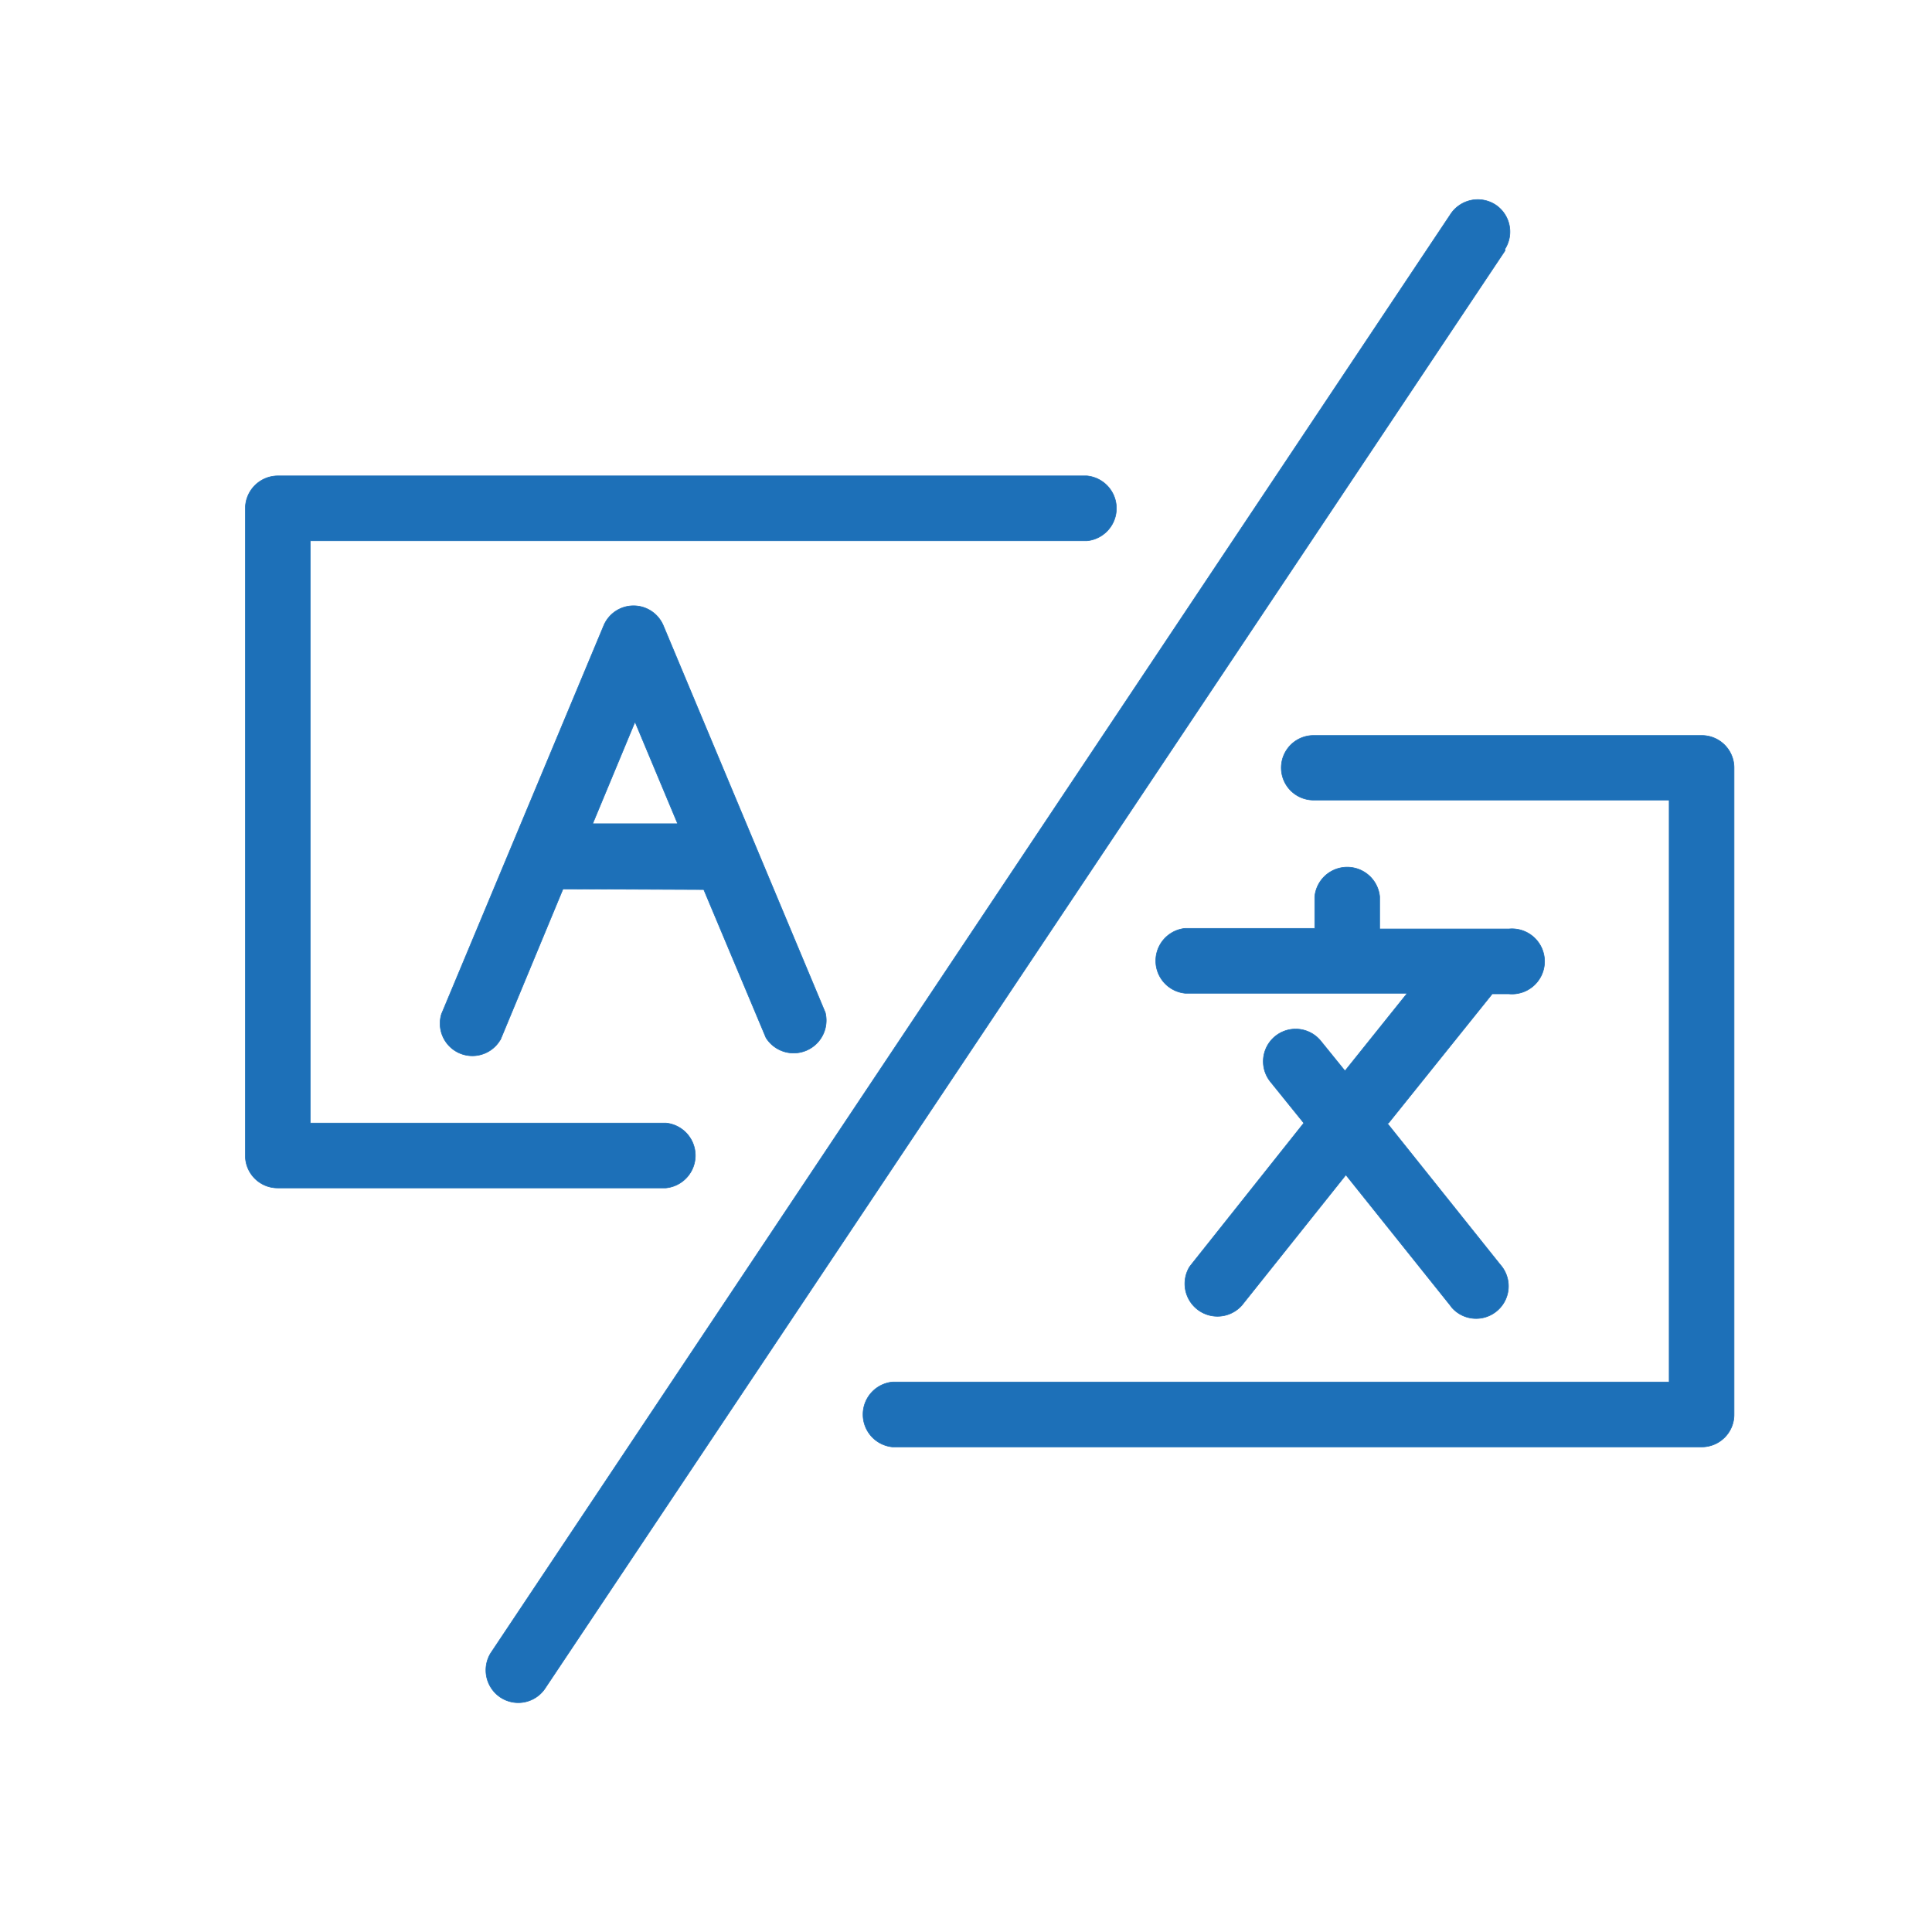
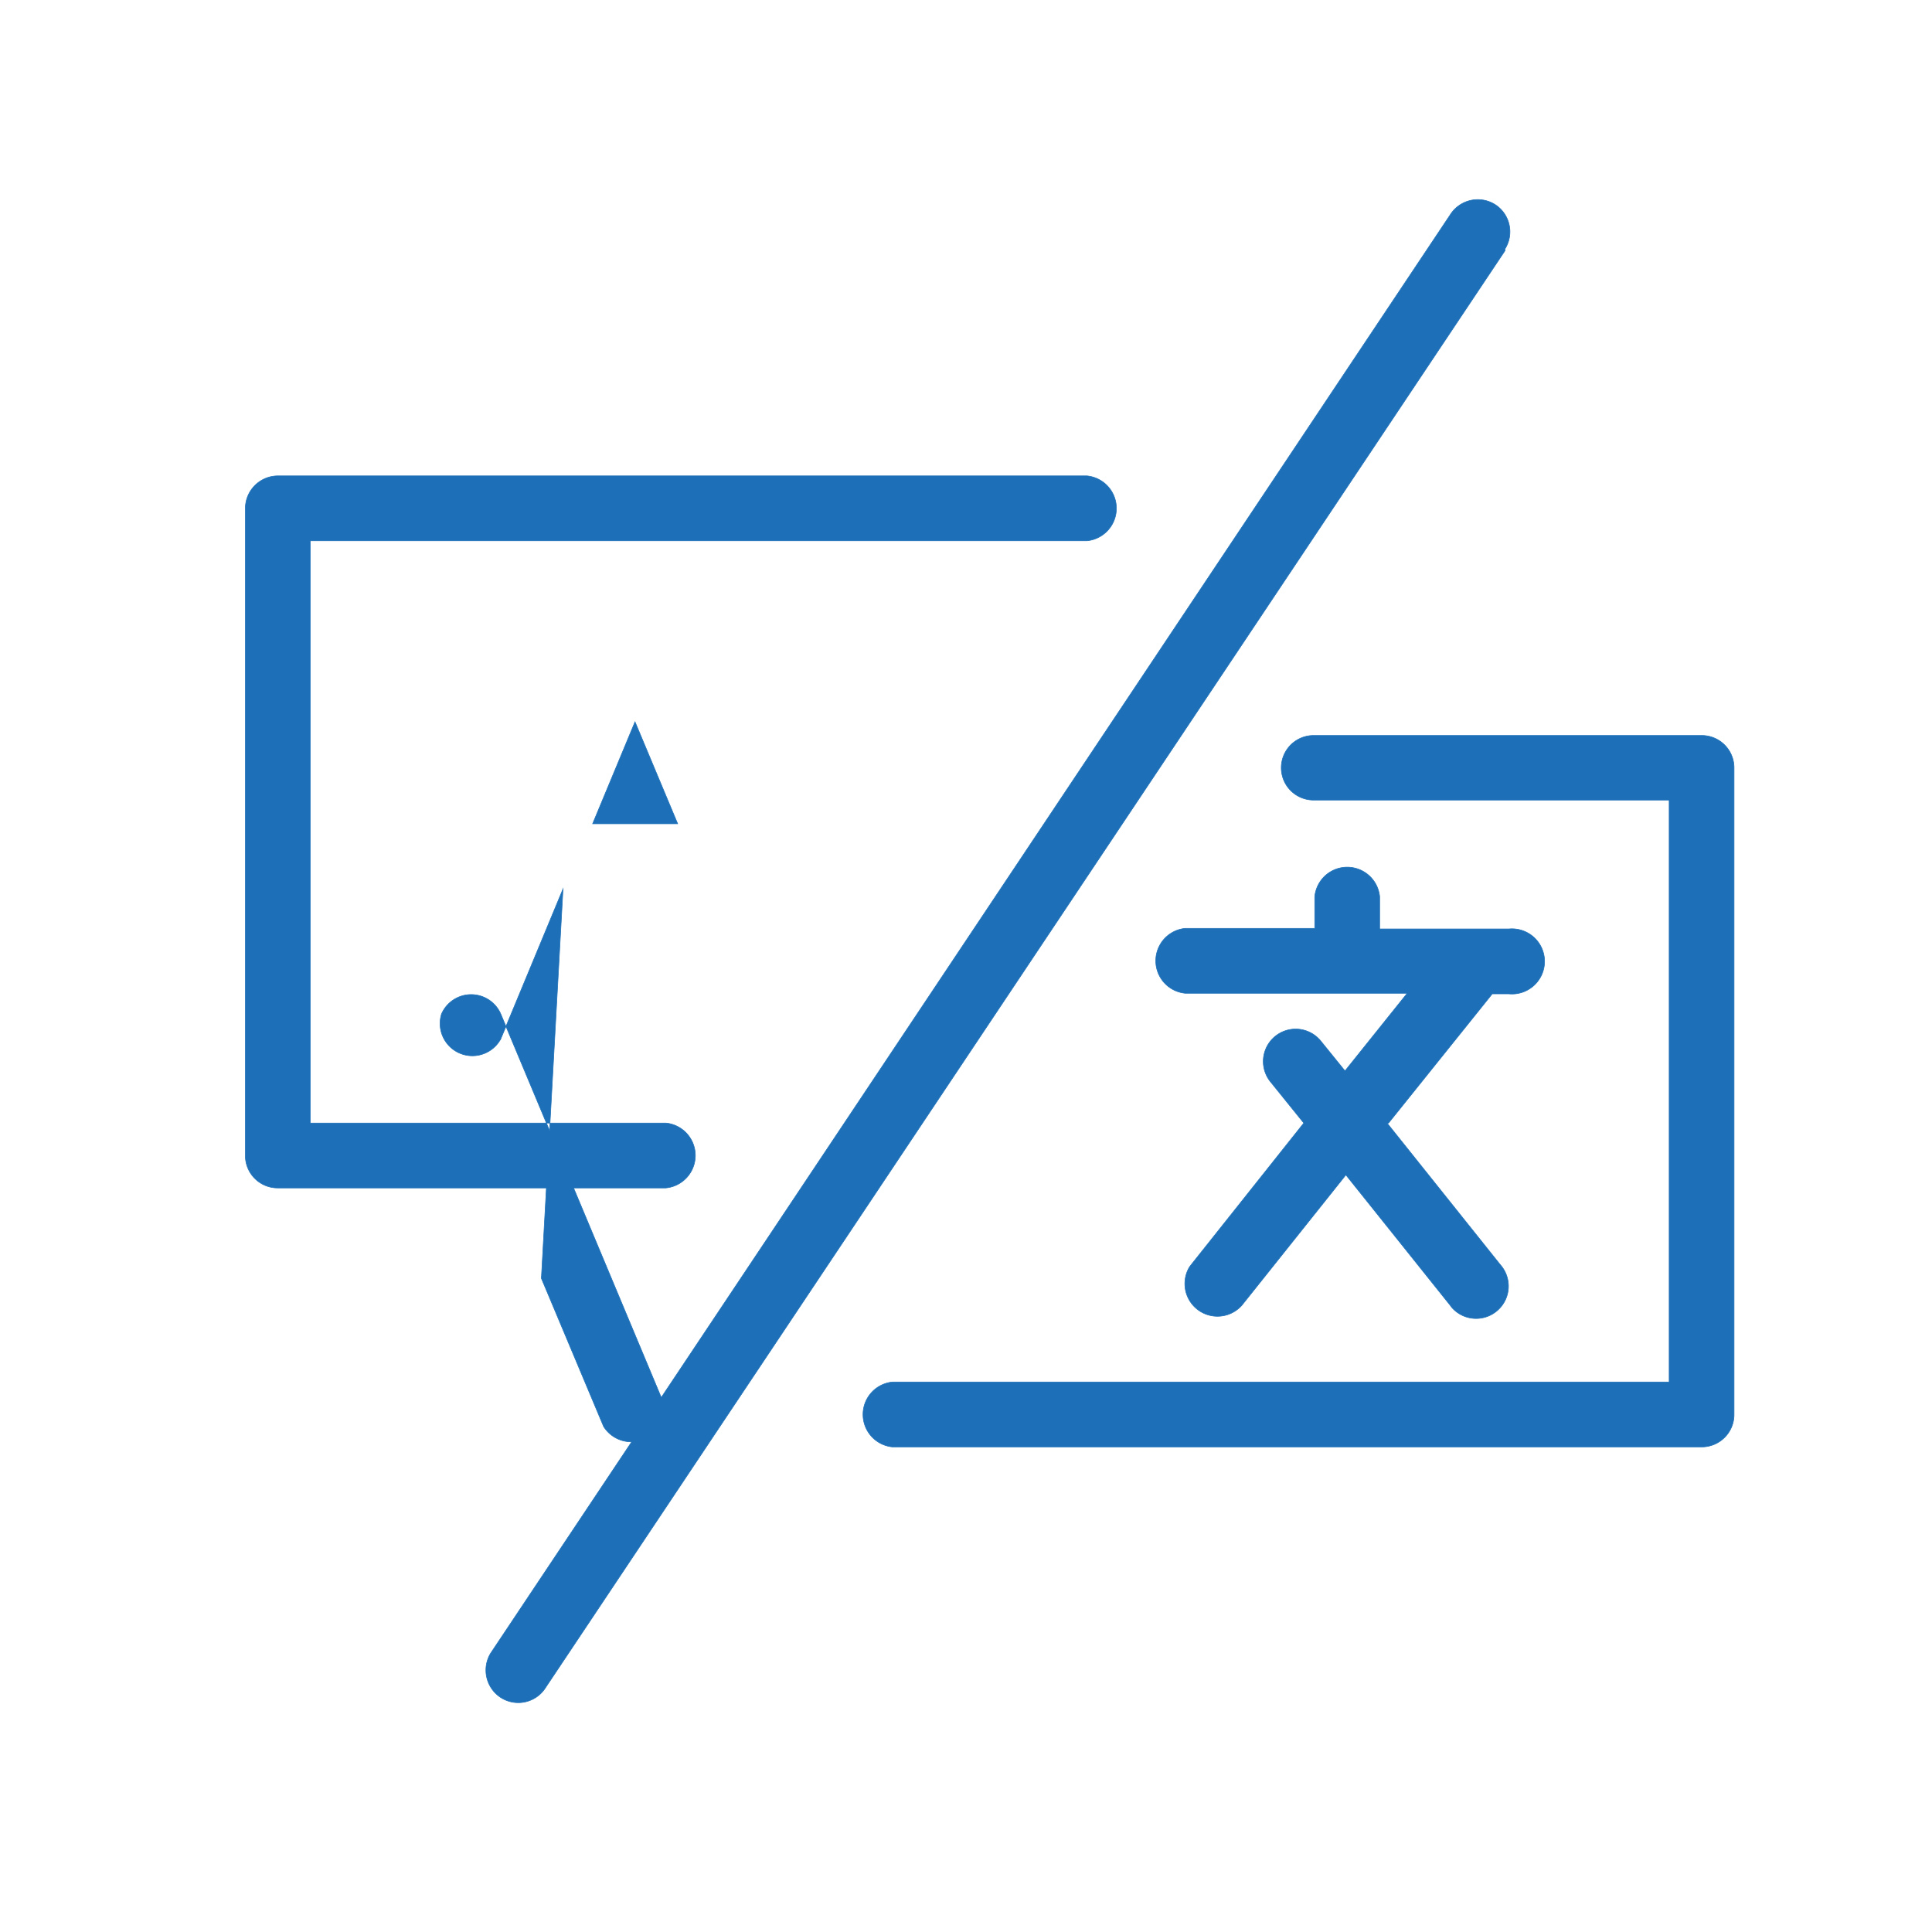
<svg xmlns="http://www.w3.org/2000/svg" id="Calque_1" data-name="Calque 1" viewBox="0 0 65.2 65.2">
  <defs>
    <style>.cls-1{fill:#1d70b8;stroke:#1d70b8;stroke-miterlimit:10;stroke-width:0.02px;}</style>
  </defs>
  <title>Plan de travail 25</title>
-   <path class="cls-1" d="M46.81,37.9l3.82,4.78A1.09,1.09,0,1,1,49,44.13l-.06-.08-3.52-4.4-3.51,4.4a1.1,1.1,0,0,1-1.77-1.29l.06-.08L44,37.9l-1.13-1.4a1.09,1.09,0,0,1,1.71-1.36l.81,1,2.1-2.62H40a1.1,1.1,0,0,1,0-2.19h4.37V30.26a1.1,1.1,0,0,1,2.19,0h0v1.09h4.36a1.1,1.1,0,1,1,0,2.19h-.56l-3.5,4.36ZM19,30l-2.1,5.06a1.09,1.09,0,0,1-2-.84L20.38,21.1a1.09,1.09,0,0,1,2,0l5.47,13.07a1.1,1.1,0,0,1-2,.85l-2.1-5ZM20,27.8h2.87l-1.44-3.44ZM10.47,37.9h12a1.1,1.1,0,0,1,0,2.19H9.38A1.09,1.09,0,0,1,8.28,39V17.16a1.1,1.1,0,0,1,1.1-1.1h27.3a1.1,1.1,0,0,1,0,2.19H10.47V37.9ZM56.33,27h-12a1.09,1.09,0,0,1,0-2.18H57.43a1.09,1.09,0,0,1,1.09,1.09V47.73a1.09,1.09,0,0,1-1.09,1.1H30.12a1.1,1.1,0,0,1,0-2.19H56.33ZM48.94,7.25a1.1,1.1,0,0,1,1.51-.35,1.09,1.09,0,0,1,.34,1.5l0,.06L18.38,57a1.09,1.09,0,0,1-1.52.26,1.1,1.1,0,0,1-.3-1.47Z" />
+   <path class="cls-1" d="M46.81,37.9l3.82,4.78A1.09,1.09,0,1,1,49,44.13l-.06-.08-3.52-4.4-3.51,4.4a1.1,1.1,0,0,1-1.77-1.29l.06-.08L44,37.9l-1.13-1.4a1.09,1.09,0,0,1,1.71-1.36l.81,1,2.1-2.62H40a1.1,1.1,0,0,1,0-2.19h4.37V30.26a1.1,1.1,0,0,1,2.19,0h0v1.09h4.36a1.1,1.1,0,1,1,0,2.19h-.56l-3.5,4.36ZM19,30l-2.1,5.06a1.09,1.09,0,0,1-2-.84a1.09,1.09,0,0,1,2,0l5.47,13.07a1.1,1.1,0,0,1-2,.85l-2.1-5ZM20,27.8h2.87l-1.44-3.44ZM10.47,37.9h12a1.1,1.1,0,0,1,0,2.19H9.38A1.09,1.09,0,0,1,8.28,39V17.16a1.1,1.1,0,0,1,1.1-1.1h27.3a1.1,1.1,0,0,1,0,2.19H10.47V37.9ZM56.33,27h-12a1.09,1.09,0,0,1,0-2.18H57.43a1.09,1.09,0,0,1,1.09,1.09V47.73a1.09,1.09,0,0,1-1.09,1.1H30.12a1.1,1.1,0,0,1,0-2.19H56.33ZM48.94,7.25a1.1,1.1,0,0,1,1.51-.35,1.09,1.09,0,0,1,.34,1.5l0,.06L18.38,57a1.09,1.09,0,0,1-1.52.26,1.1,1.1,0,0,1-.3-1.47Z" />
</svg>